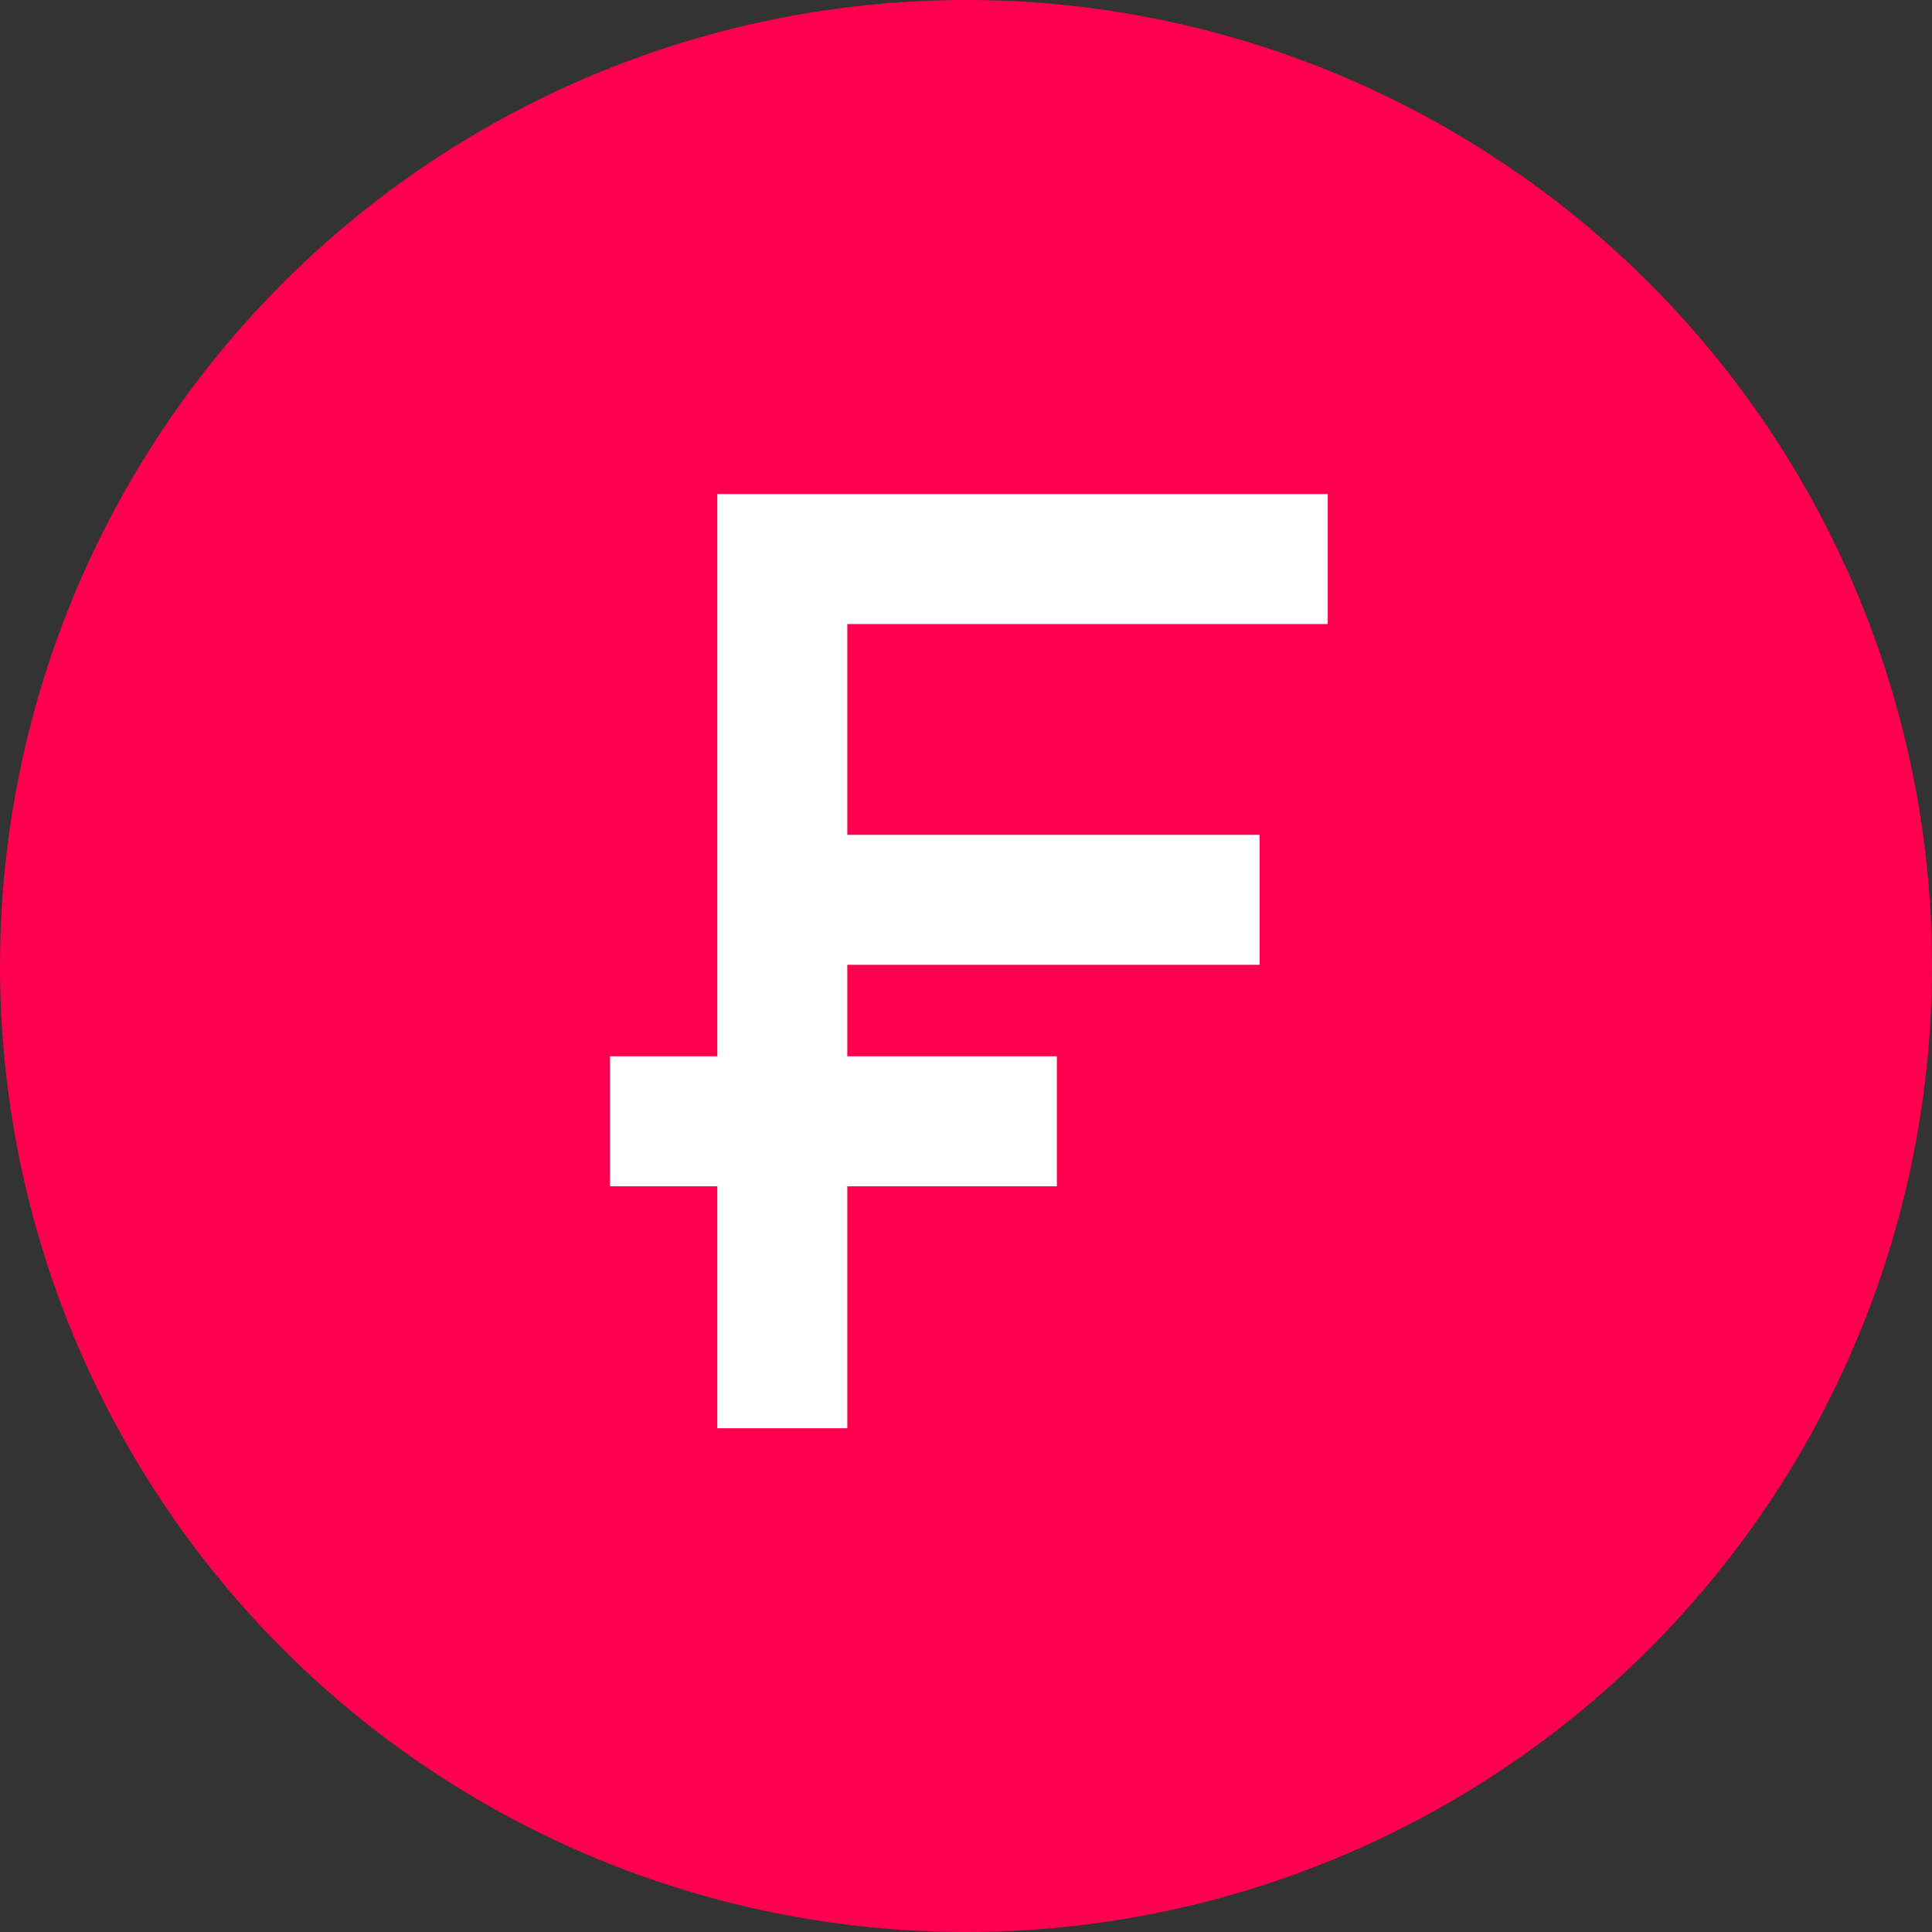
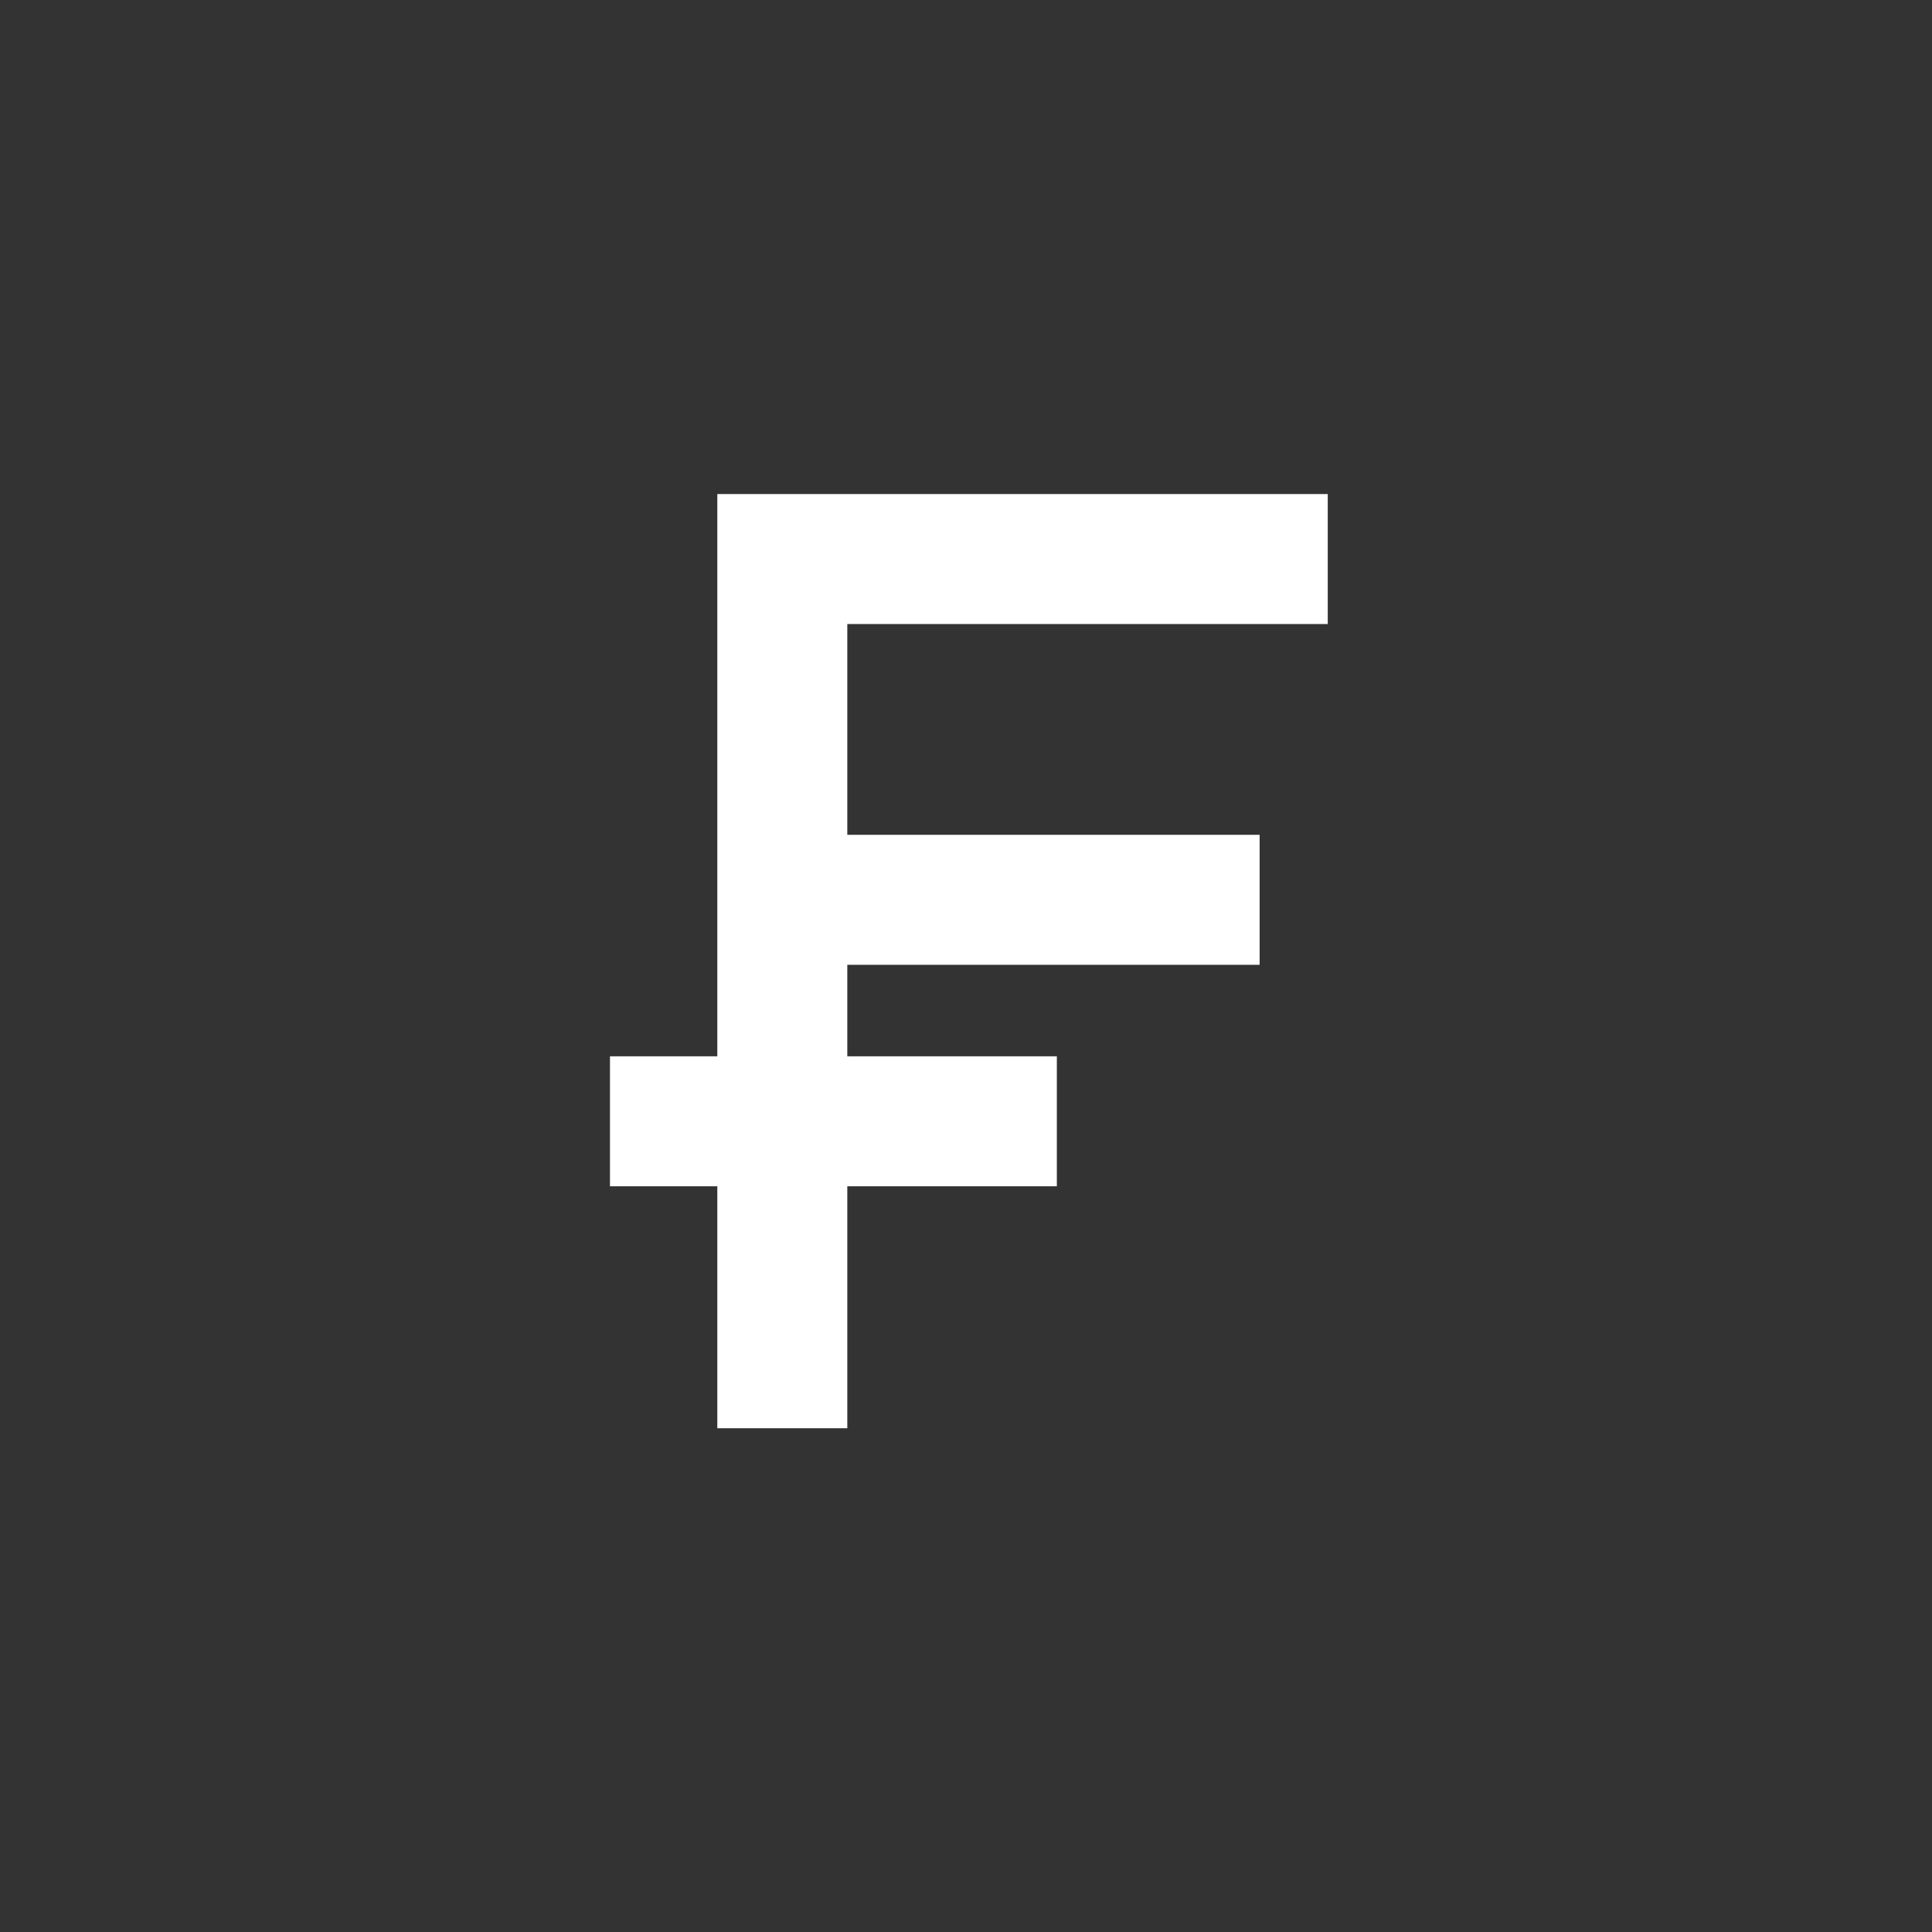
<svg xmlns="http://www.w3.org/2000/svg" width="50" height="50" viewBox="0 0 50 50" fill="none">
  <rect x="0" y="0" width="50" height="50" fill="#333333" stroke="none" />
-   <circle cx="25" cy="25" r="25" fill="#FF0051" />
  <path d="M33.562 15.75H33.962V15.35V13.586V13.186H33.562H19.364H18.964V13.586V27.737H16.586H16.186V28.137V29.901V30.301H16.586H18.964V36.163V36.563H19.364H21.128H21.528V36.163V30.301H26.551H26.951V29.901V28.137V27.737H26.551H21.528V24.569H31.799H32.199V24.169V22.405V22.005H31.799H21.528V15.75H27.345H33.562Z" fill="white" stroke="white" stroke-width="0.8" />
</svg>